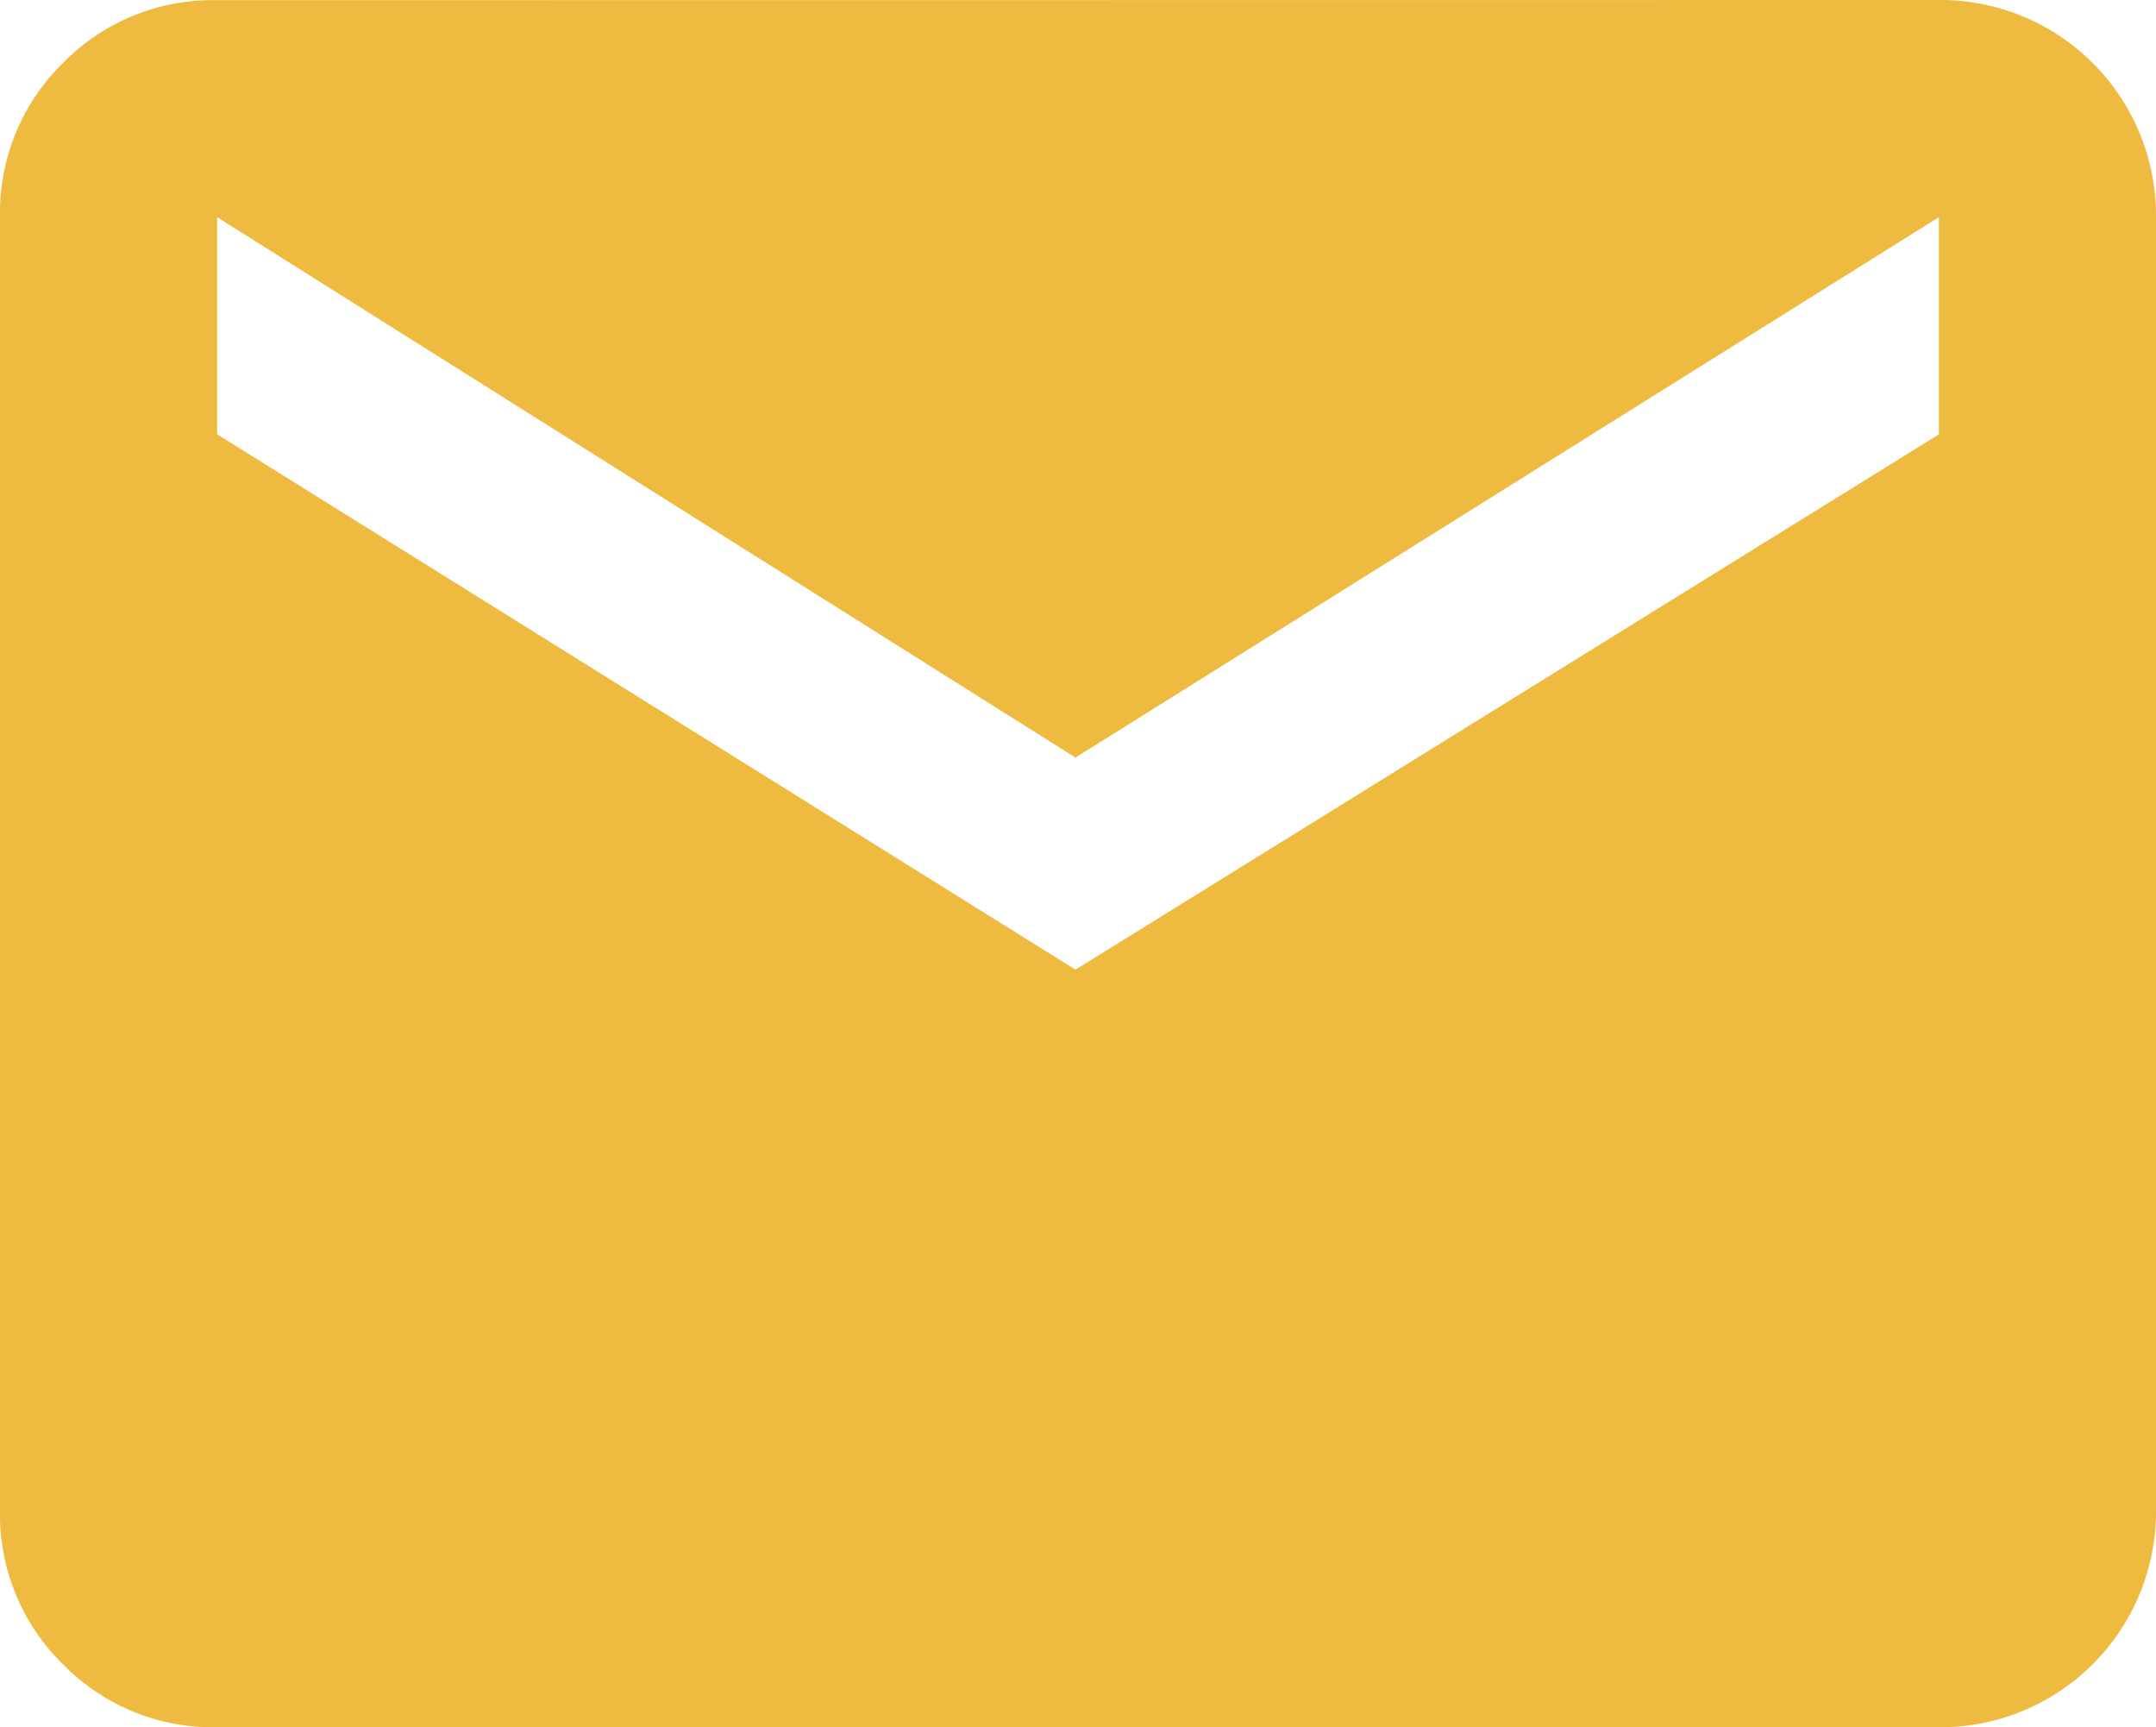
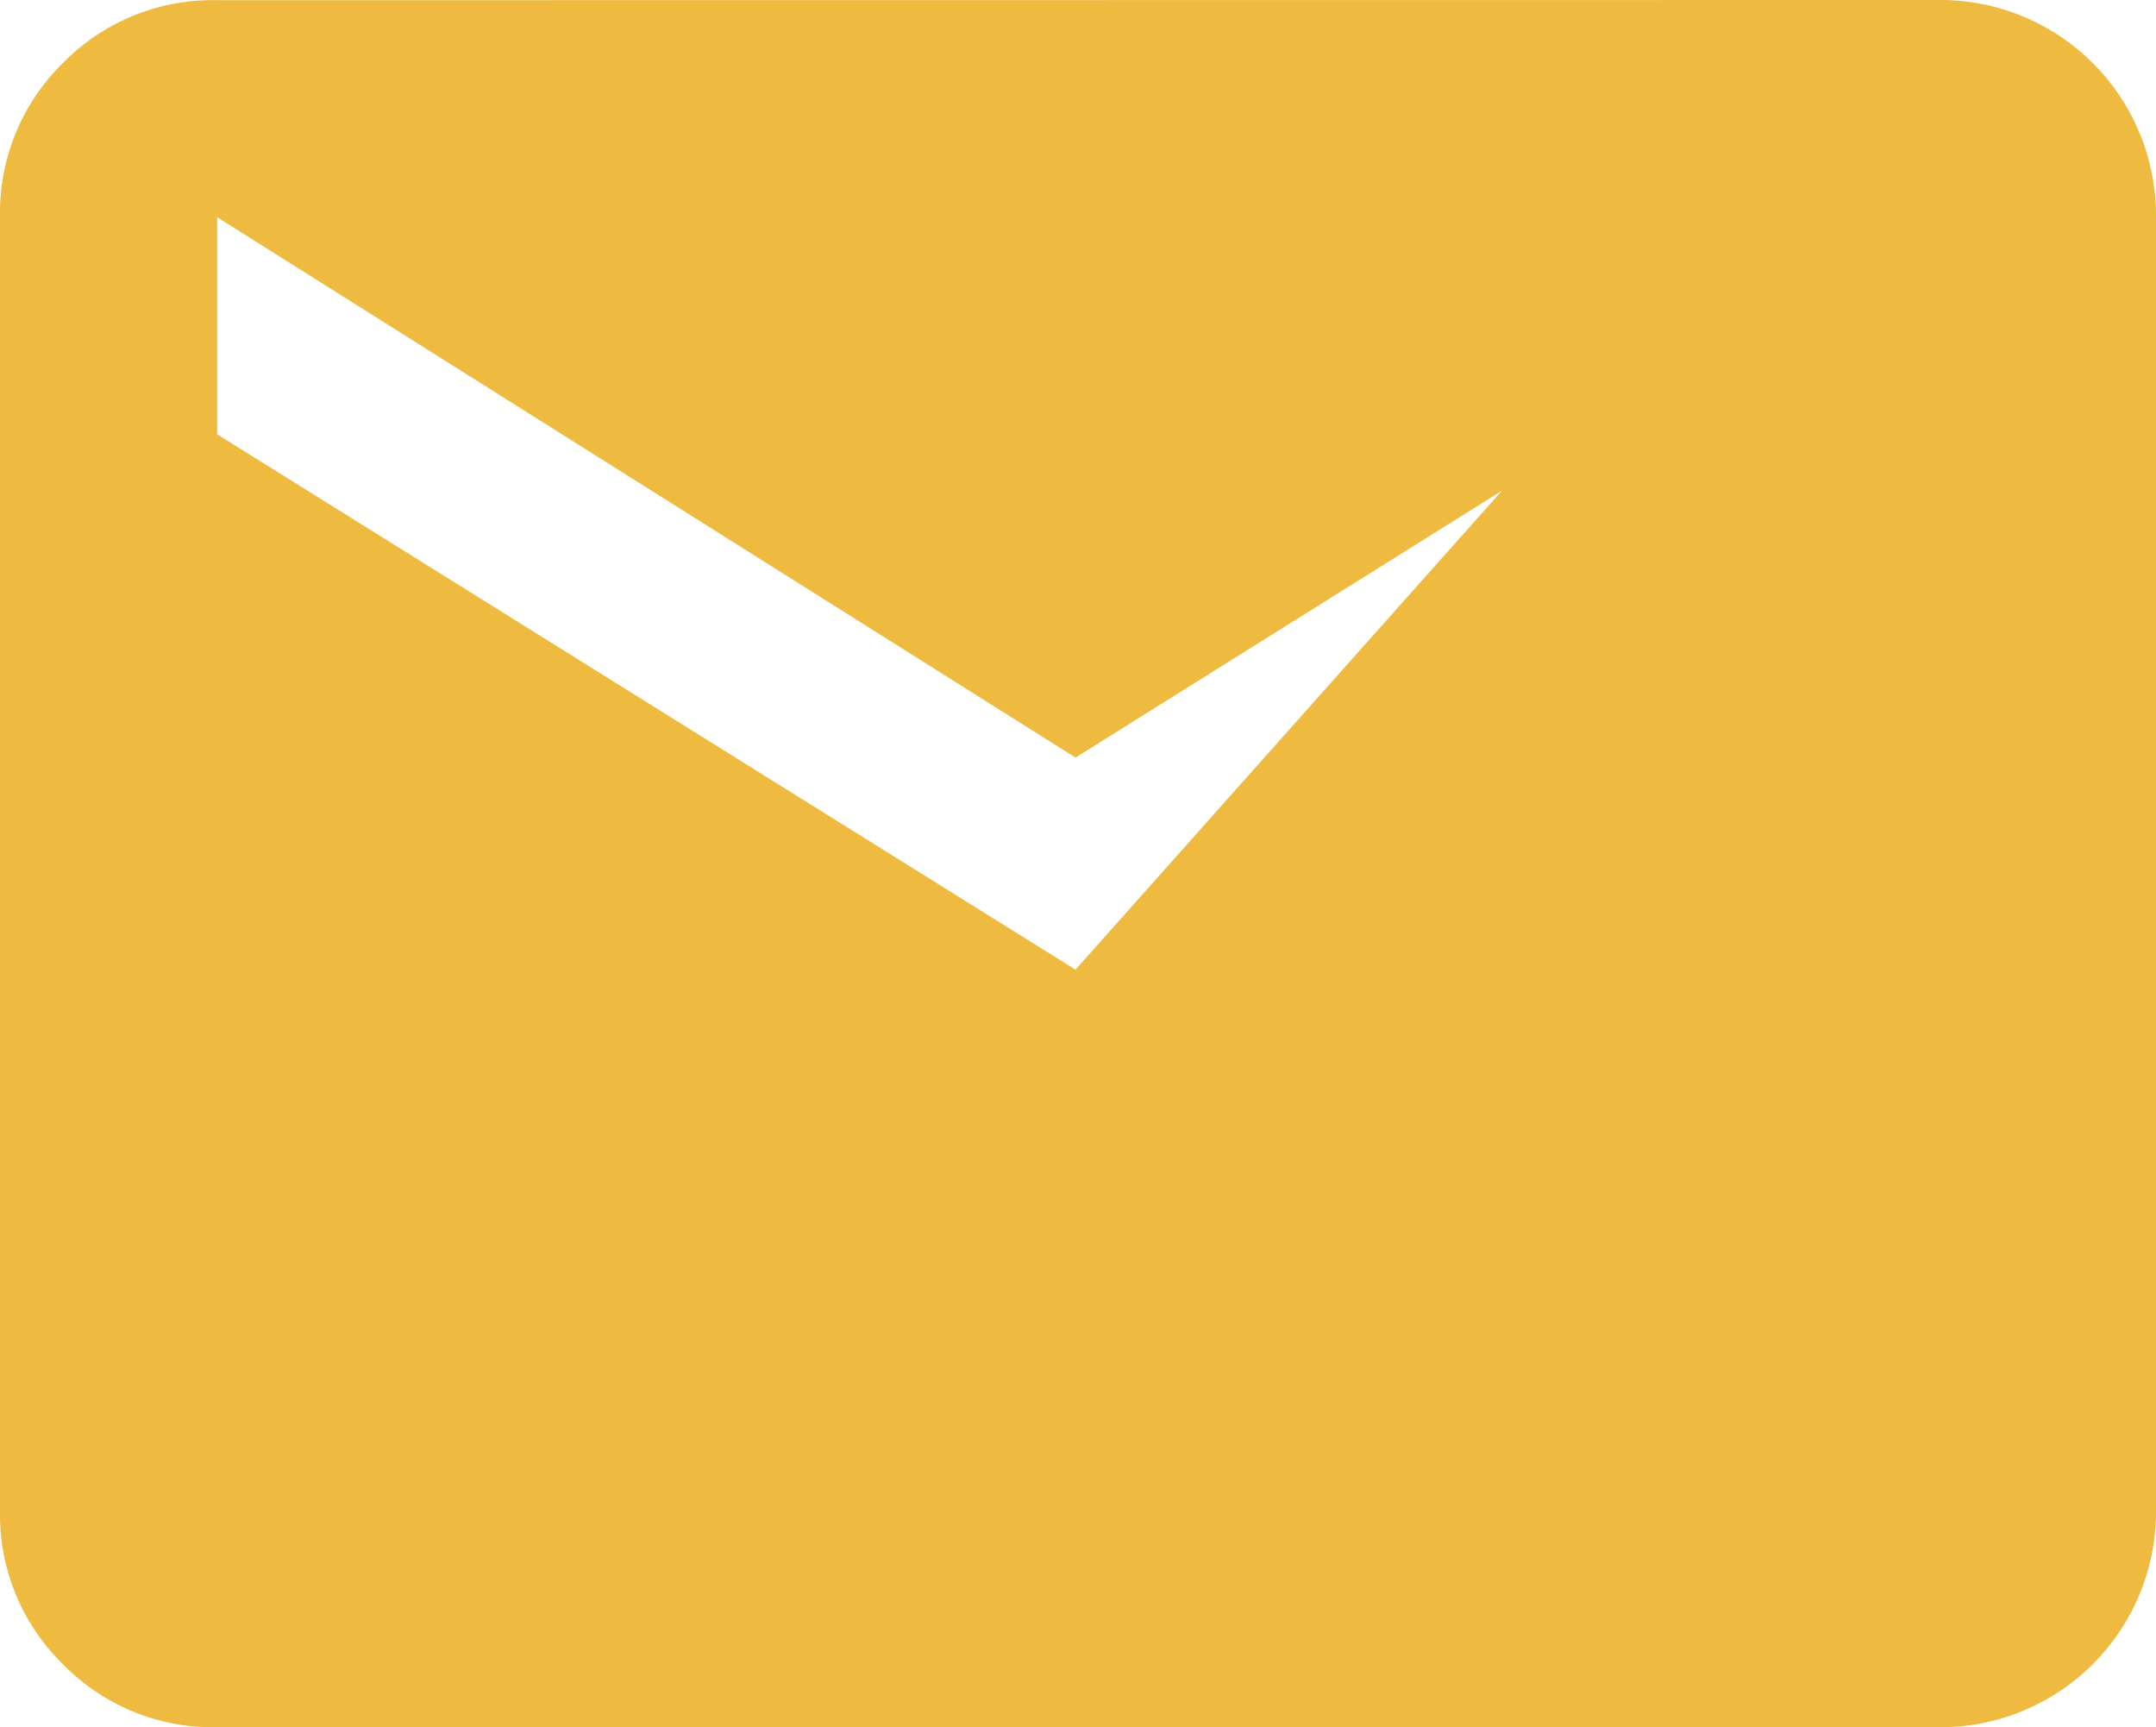
<svg xmlns="http://www.w3.org/2000/svg" width="24" height="19.223" viewBox="0 0 24 19.223">
-   <path d="M21.583 1.75A2.4 2.4 0 0 1 24 4.167v14.388a2.4 2.4 0 0 1-2.417 2.417H2.417A2.333 2.333 0 0 1 .7 20.27a2.33 2.33 0 0 1-.7-1.714V4.167a2.333 2.333 0 0 1 .7-1.715 2.33 2.33 0 0 1 1.714-.7zm0 4.834V4.167l-9.611 6.014-9.555-6.014v2.416l9.555 5.958z" transform="translate(0 -1.75)" style="fill:#eebb40" />
+   <path d="M21.583 1.75A2.4 2.4 0 0 1 24 4.167v14.388a2.4 2.4 0 0 1-2.417 2.417H2.417A2.333 2.333 0 0 1 .7 20.27a2.33 2.33 0 0 1-.7-1.714V4.167a2.333 2.333 0 0 1 .7-1.715 2.33 2.33 0 0 1 1.714-.7zV4.167l-9.611 6.014-9.555-6.014v2.416l9.555 5.958z" transform="translate(0 -1.75)" style="fill:#eebb40" />
</svg>